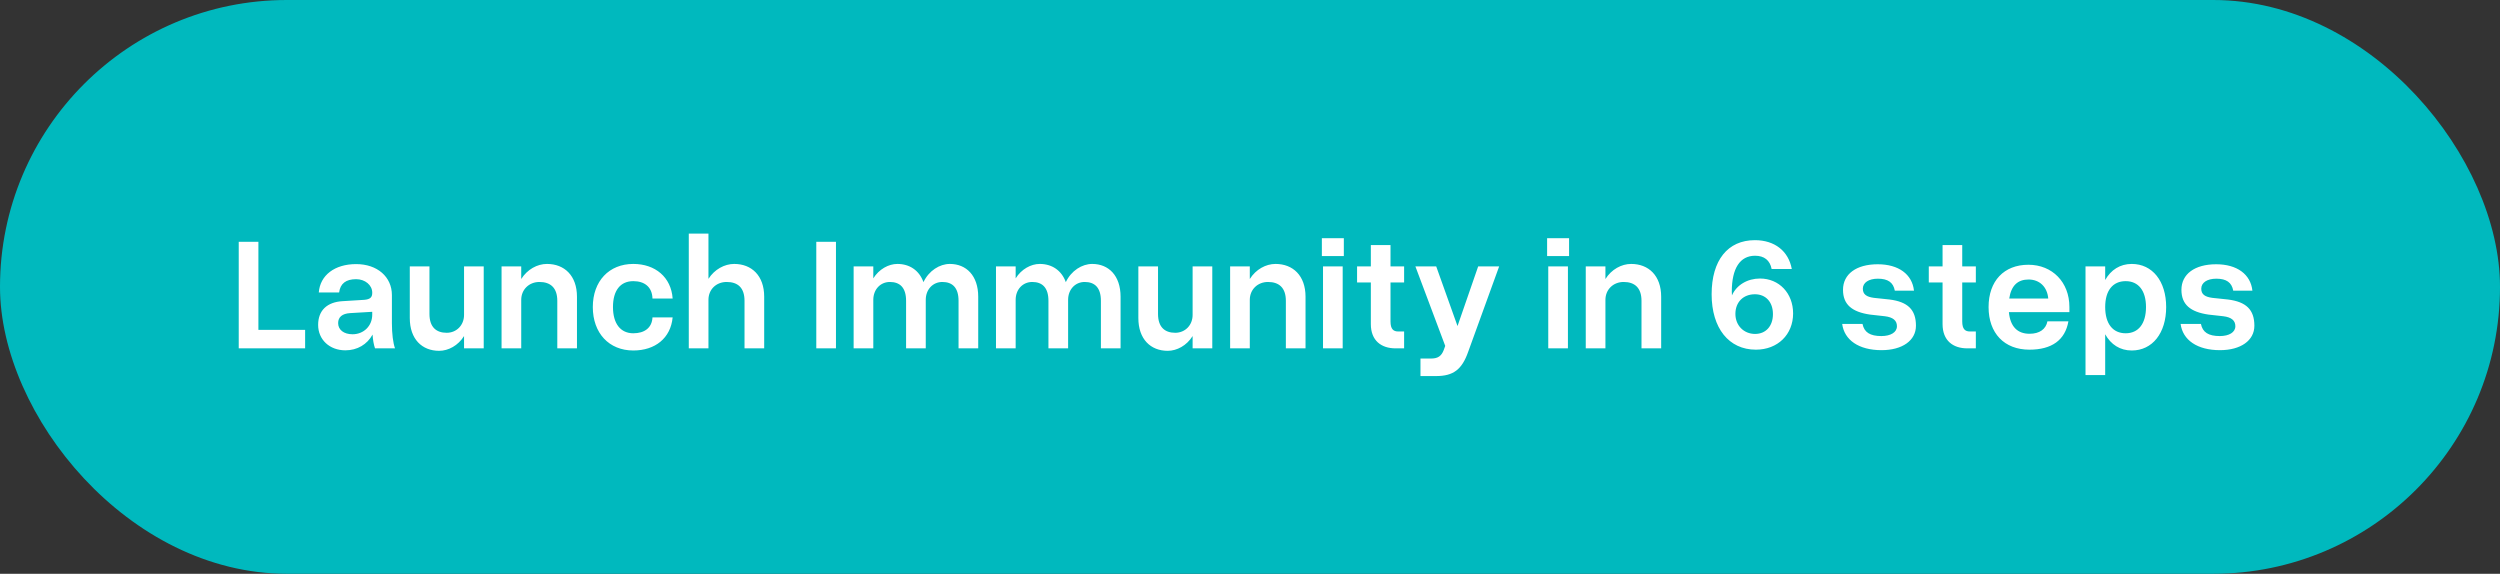
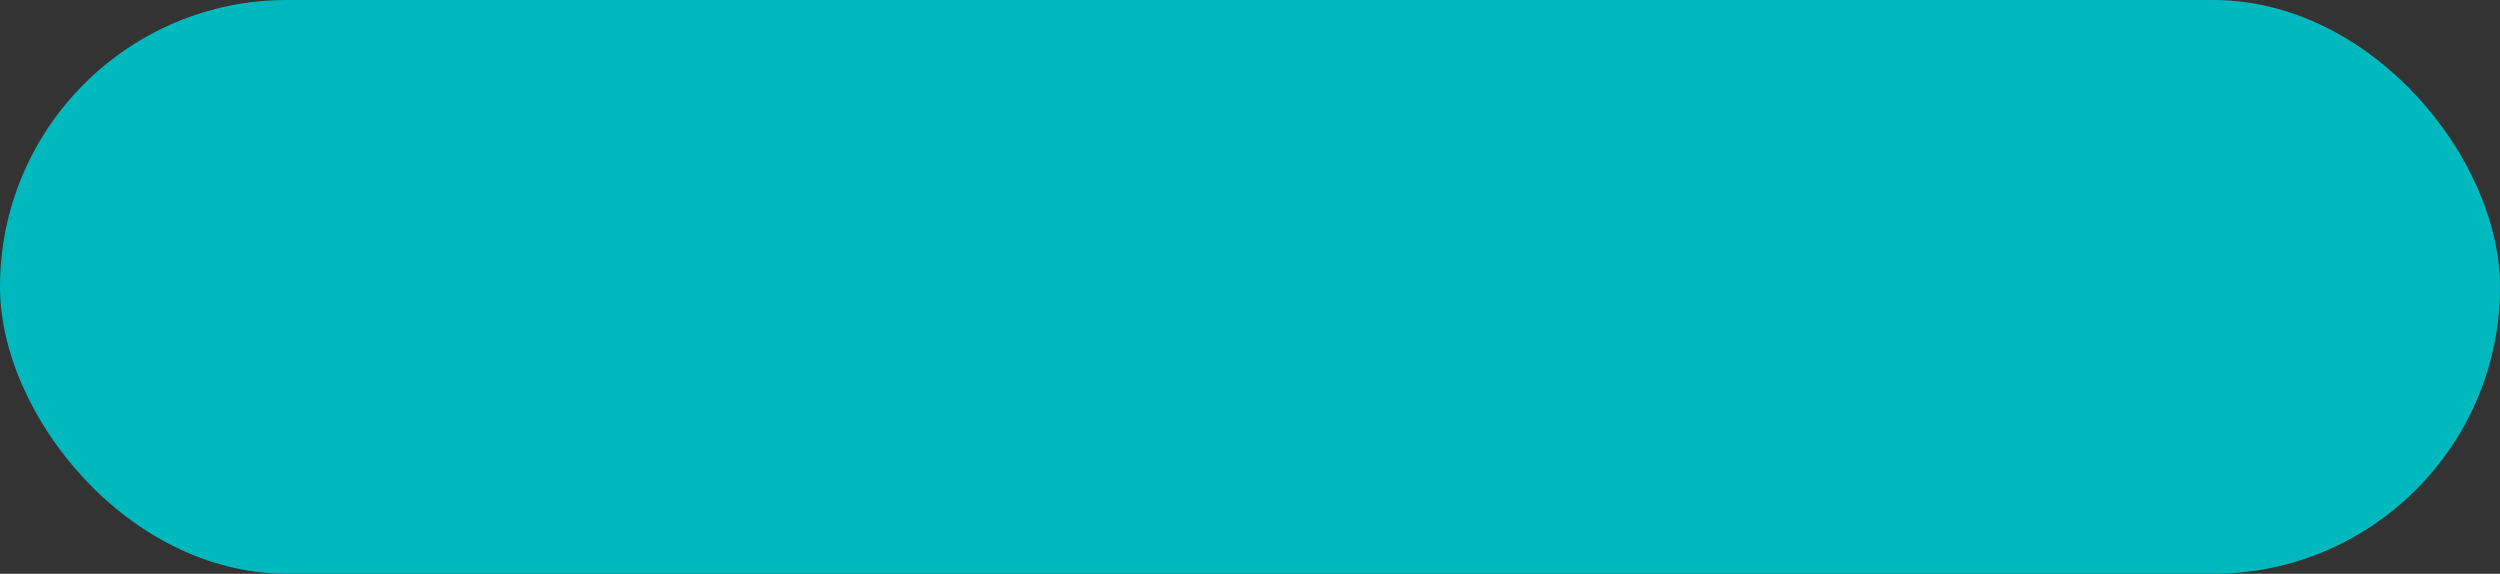
<svg xmlns="http://www.w3.org/2000/svg" width="244" height="56" viewBox="0 0 244 56" fill="none">
  <rect x="0" y="0" width="244" height="56" fill="#333333" stroke="none" />
  <rect width="244" height="56" rx="28" fill="#00B9BE" />
-   <path d="M29.78 34H23.3V23.6H25.22V32.192H29.78V34ZM38.25 31.552C38.25 32.56 38.362 33.472 38.554 34H36.602C36.474 33.632 36.394 33.168 36.362 32.656C35.834 33.616 34.874 34.192 33.706 34.192C32.17 34.192 31.05 33.152 31.05 31.712C31.05 30.304 31.914 29.472 33.466 29.392L35.546 29.264C36.122 29.216 36.33 29.024 36.33 28.592V28.56C36.33 27.824 35.626 27.248 34.762 27.248C33.754 27.248 33.21 27.68 33.098 28.544H31.114C31.242 26.864 32.666 25.776 34.762 25.776C36.826 25.776 38.25 27.024 38.25 28.8V31.552ZM33.002 31.536C33.002 32.192 33.562 32.624 34.41 32.624C35.498 32.624 36.33 31.808 36.33 30.72V30.432L34.17 30.56C33.402 30.608 33.002 30.944 33.002 31.536ZM41.915 30.64C41.915 31.92 42.571 32.48 43.595 32.48C44.555 32.48 45.291 31.744 45.291 30.736V26H47.211V34H45.291V32.8C44.715 33.728 43.755 34.24 42.859 34.24C41.195 34.24 39.995 33.104 39.995 31.04V26H41.915V30.64ZM54.392 29.36C54.392 28.08 53.72 27.52 52.648 27.52C51.64 27.52 50.872 28.256 50.872 29.264V34H48.952V26H50.872V27.232C51.464 26.288 52.44 25.76 53.384 25.76C55.08 25.76 56.312 26.896 56.312 28.96V34H54.392V29.36ZM57.858 29.968C57.858 27.44 59.442 25.76 61.81 25.76C63.954 25.76 65.506 27.056 65.65 29.136H63.682C63.65 28.016 62.914 27.44 61.81 27.44C60.546 27.44 59.826 28.352 59.826 29.968C59.826 31.584 60.562 32.528 61.81 32.528C62.898 32.528 63.634 32 63.682 30.976H65.65C65.458 33.008 63.938 34.208 61.81 34.208C59.442 34.208 57.858 32.512 57.858 29.968ZM72.665 29.36C72.665 28.064 71.993 27.52 70.921 27.52C69.913 27.52 69.145 28.24 69.145 29.264V34H67.225V22.8H69.145V27.216C69.737 26.288 70.713 25.76 71.657 25.76C73.353 25.76 74.585 26.896 74.585 28.96V34H72.665V29.36ZM79.67 23.6H81.59V34H79.67V23.6ZM88.434 29.36C88.434 28.064 87.826 27.52 86.85 27.52C85.938 27.52 85.234 28.24 85.234 29.264V34H83.314V26H85.234V27.168C85.794 26.272 86.722 25.76 87.586 25.76C88.77 25.76 89.714 26.384 90.13 27.536C90.658 26.416 91.714 25.76 92.706 25.76C94.306 25.76 95.474 26.896 95.474 28.96V34H93.554V29.36C93.554 28.064 92.946 27.52 91.97 27.52C91.058 27.52 90.354 28.24 90.354 29.264V34H88.434V29.36ZM102.328 29.36C102.328 28.064 101.72 27.52 100.744 27.52C99.832 27.52 99.128 28.24 99.128 29.264V34H97.208V26H99.128V27.168C99.688 26.272 100.616 25.76 101.48 25.76C102.664 25.76 103.608 26.384 104.024 27.536C104.552 26.416 105.608 25.76 106.6 25.76C108.2 25.76 109.368 26.896 109.368 28.96V34H107.448V29.36C107.448 28.064 106.84 27.52 105.864 27.52C104.952 27.52 104.248 28.24 104.248 29.264V34H102.328V29.36ZM113.023 30.64C113.023 31.92 113.679 32.48 114.703 32.48C115.663 32.48 116.399 31.744 116.399 30.736V26H118.319V34H116.399V32.8C115.823 33.728 114.863 34.24 113.967 34.24C112.303 34.24 111.103 33.104 111.103 31.04V26H113.023V30.64ZM125.5 29.36C125.5 28.08 124.828 27.52 123.756 27.52C122.748 27.52 121.98 28.256 121.98 29.264V34H120.06V26H121.98V27.232C122.572 26.288 123.548 25.76 124.492 25.76C126.188 25.76 127.42 26.896 127.42 28.96V34H125.5V29.36ZM129.014 23.248H131.158V24.992H129.014V23.248ZM129.126 26H131.046V34H129.126V26ZM137.042 32.352V34H136.21C134.818 34 133.794 33.248 133.794 31.632V27.568H132.45V26H133.794V23.92H135.714V26H137.042V27.568H135.714V31.376C135.714 32.128 136.002 32.352 136.466 32.352H137.042ZM138.638 34.992H139.694C140.334 34.992 140.686 34.752 140.91 34.16L141.054 33.76L138.142 26H140.174L142.254 31.824L144.27 26H146.318L143.294 34.336C142.686 36.064 141.854 36.704 140.158 36.704H138.638V34.992ZM150.998 23.248H153.142V24.992H150.998V23.248ZM151.11 26H153.03V34H151.11V26ZM160.21 29.36C160.21 28.08 159.538 27.52 158.466 27.52C157.458 27.52 156.69 28.256 156.69 29.264V34H154.77V26H156.69V27.232C157.282 26.288 158.258 25.76 159.202 25.76C160.898 25.76 162.13 26.896 162.13 28.96V34H160.21V29.36ZM167.055 28.72C167.055 25.408 168.623 23.44 171.279 23.44C173.199 23.44 174.559 24.496 174.879 26.256H172.911C172.751 25.408 172.191 24.96 171.295 24.96C169.823 24.96 169.023 26.192 169.023 28.464C169.023 28.592 169.039 28.704 169.039 28.832C169.487 27.808 170.559 27.184 171.775 27.184C173.647 27.184 175.007 28.624 175.007 30.592C175.007 32.656 173.503 34.128 171.375 34.128C168.735 34.128 167.055 32.032 167.055 28.72ZM169.375 30.64C169.375 31.76 170.191 32.592 171.295 32.592C172.351 32.592 173.039 31.824 173.039 30.656C173.039 29.488 172.351 28.72 171.279 28.72C170.143 28.72 169.375 29.488 169.375 30.64ZM183.957 30.864L182.517 30.704C180.757 30.448 179.877 29.728 179.877 28.288C179.877 26.752 181.173 25.792 183.269 25.792C185.301 25.792 186.629 26.768 186.805 28.368H184.933C184.789 27.568 184.261 27.2 183.285 27.2C182.389 27.2 181.813 27.584 181.813 28.176C181.813 28.736 182.181 28.976 182.901 29.072L184.421 29.232C186.197 29.456 186.997 30.224 186.997 31.792C186.997 33.232 185.669 34.176 183.637 34.176C181.413 34.176 180.005 33.184 179.797 31.616H181.781C181.941 32.432 182.517 32.8 183.621 32.8C184.533 32.8 185.141 32.432 185.141 31.84C185.141 31.28 184.757 30.96 183.957 30.864ZM192.842 32.352V34H192.01C190.618 34 189.594 33.248 189.594 31.632V27.568H188.25V26H189.594V23.92H191.514V26H192.842V27.568H191.514V31.376C191.514 32.128 191.802 32.352 192.266 32.352H192.842ZM194.085 29.968C194.085 27.424 195.589 25.84 197.973 25.84C200.309 25.84 201.973 27.552 201.973 29.952V30.464H196.069C196.197 31.856 196.885 32.576 198.085 32.576C199.077 32.576 199.685 32.112 199.829 31.36H201.877C201.557 33.2 200.245 34.128 198.069 34.128C195.621 34.128 194.085 32.528 194.085 29.968ZM197.989 27.28C196.933 27.28 196.293 27.872 196.101 29.136H199.909C199.813 28 199.061 27.28 197.989 27.28ZM203.546 26H205.466V27.328C206.026 26.336 206.922 25.76 208.058 25.76C210.074 25.76 211.418 27.44 211.418 29.968C211.418 32.512 210.074 34.208 208.058 34.208C206.922 34.208 206.026 33.632 205.466 32.624V36.608H203.546V26ZM209.45 29.968C209.45 28.368 208.714 27.44 207.466 27.44C206.202 27.44 205.466 28.368 205.466 29.968C205.466 31.584 206.202 32.528 207.466 32.528C208.714 32.528 209.45 31.584 209.45 29.968ZM216.987 30.864L215.547 30.704C213.787 30.448 212.907 29.728 212.907 28.288C212.907 26.752 214.203 25.792 216.299 25.792C218.331 25.792 219.659 26.768 219.835 28.368H217.963C217.819 27.568 217.291 27.2 216.315 27.2C215.419 27.2 214.843 27.584 214.843 28.176C214.843 28.736 215.211 28.976 215.931 29.072L217.451 29.232C219.227 29.456 220.027 30.224 220.027 31.792C220.027 33.232 218.699 34.176 216.667 34.176C214.443 34.176 213.035 33.184 212.827 31.616H214.811C214.971 32.432 215.547 32.8 216.651 32.8C217.563 32.8 218.171 32.432 218.171 31.84C218.171 31.28 217.787 30.96 216.987 30.864Z" fill="white" />
</svg>